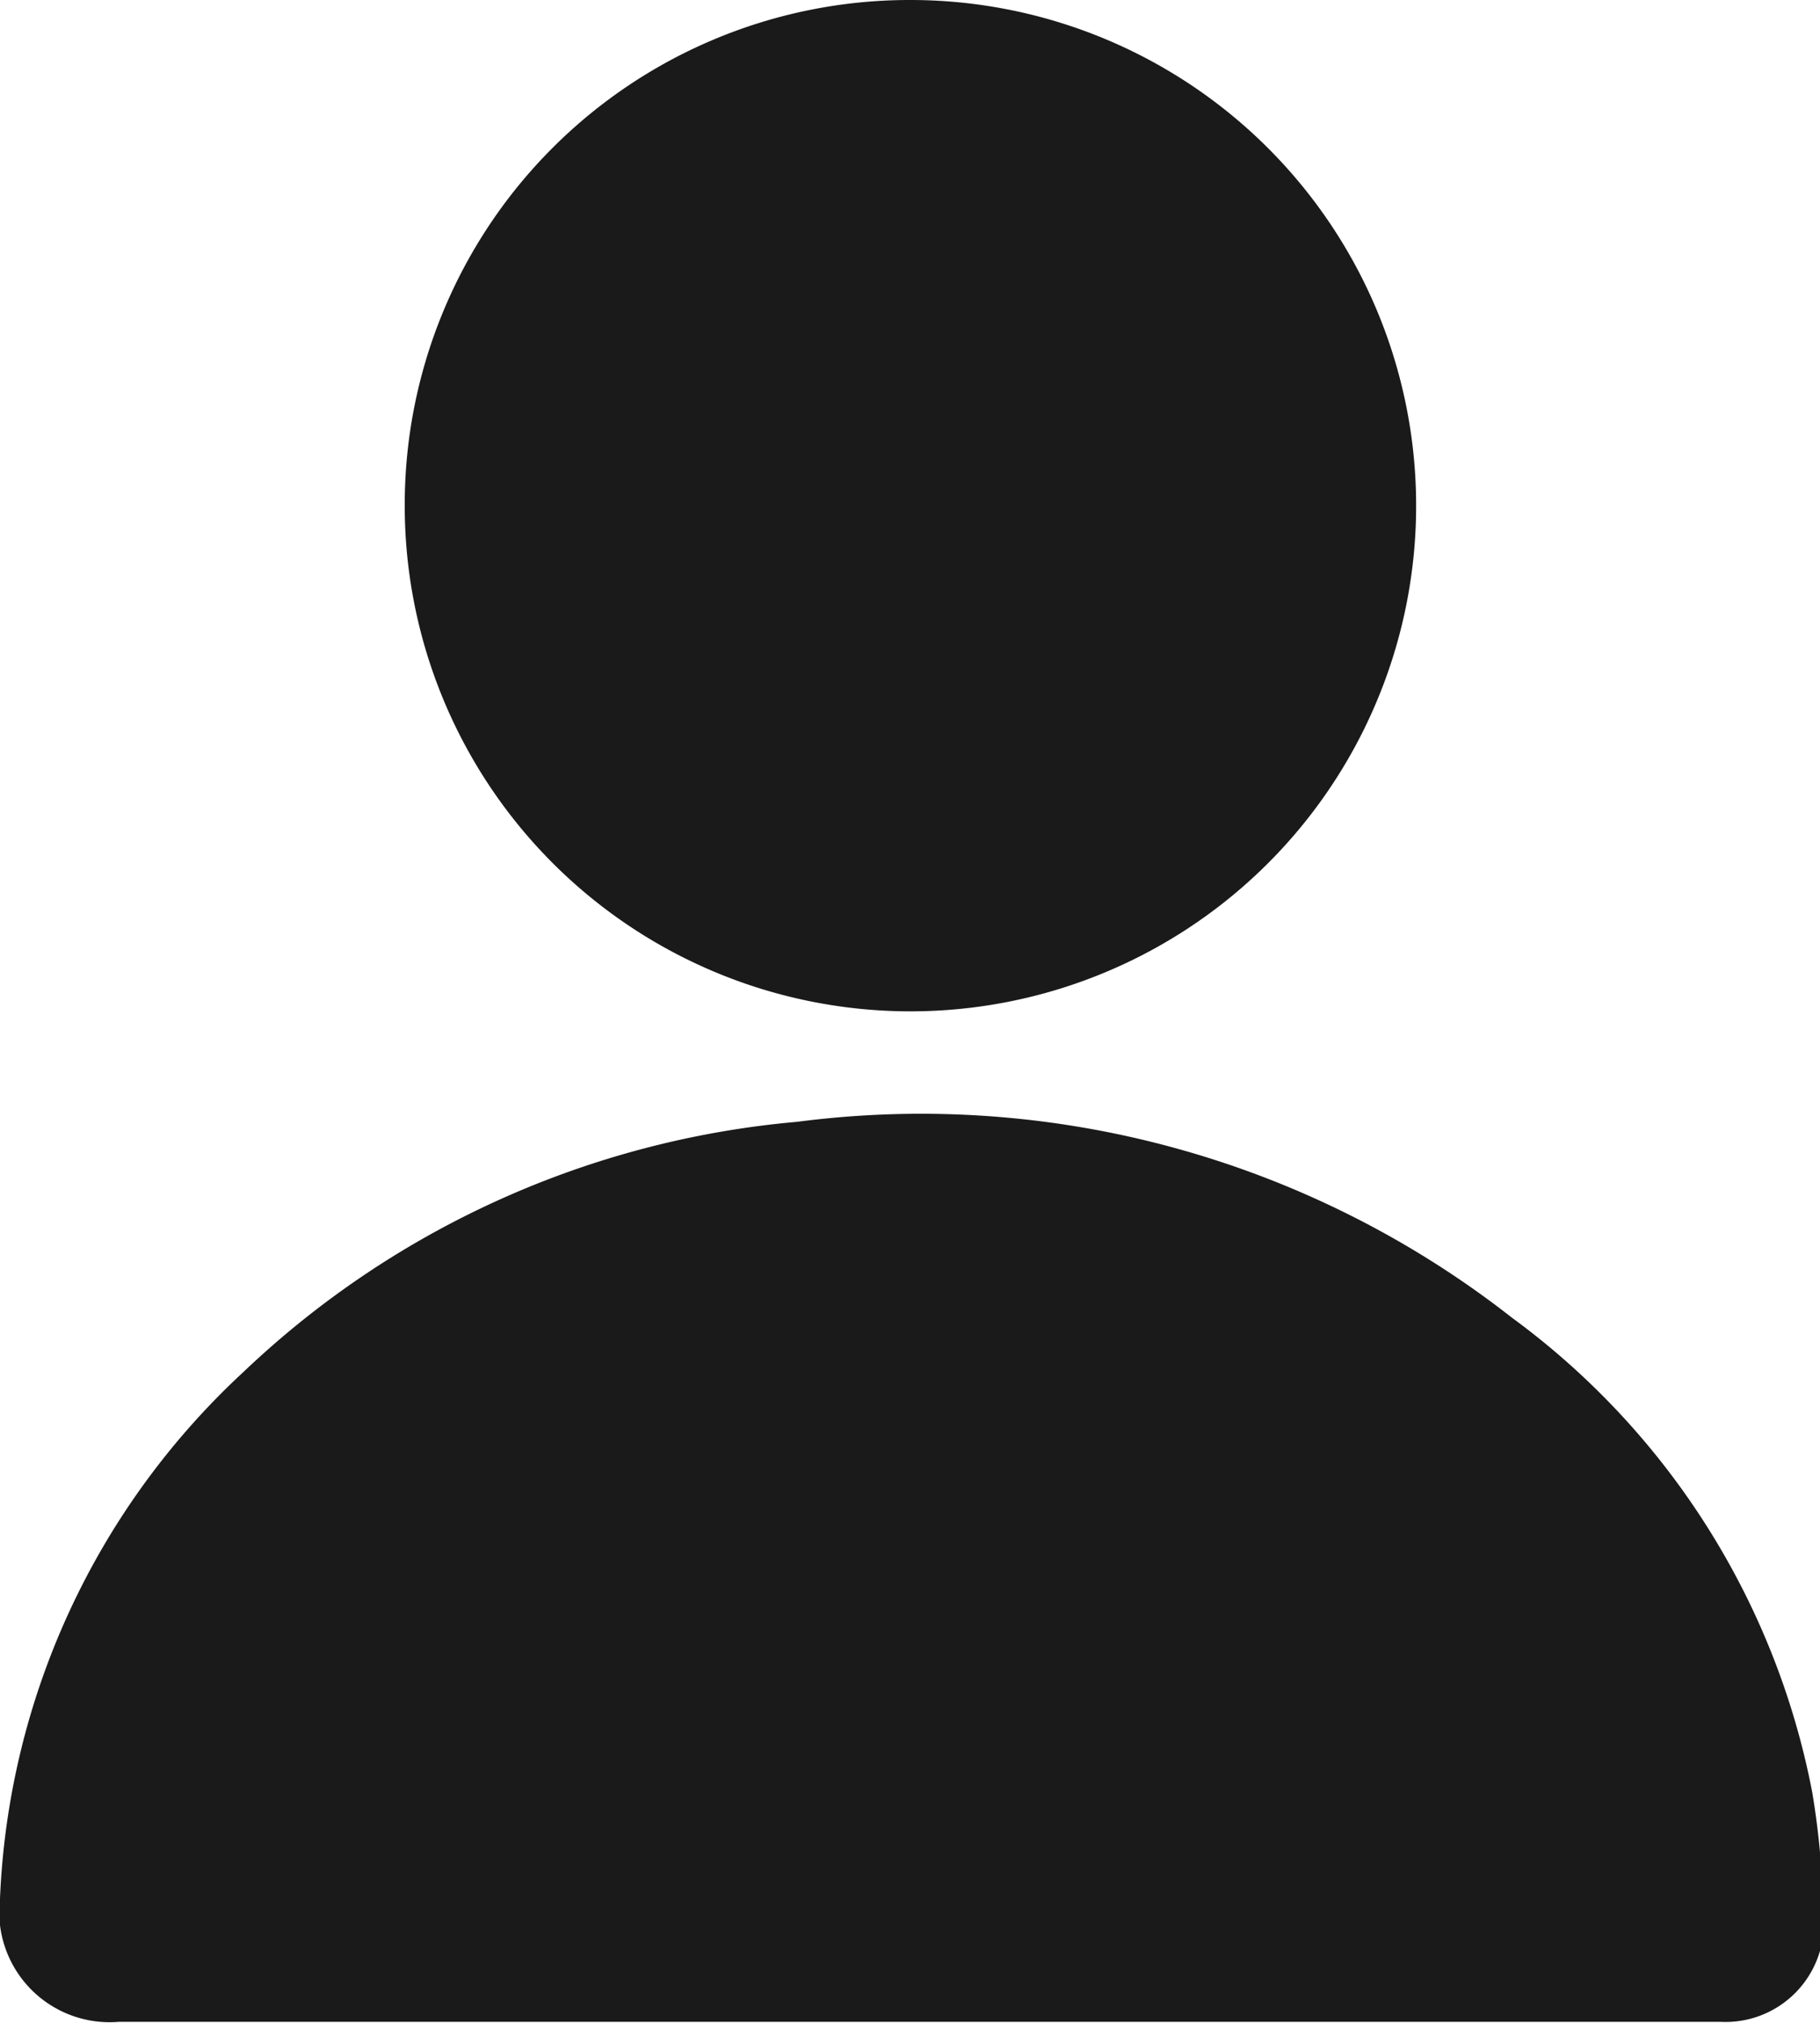
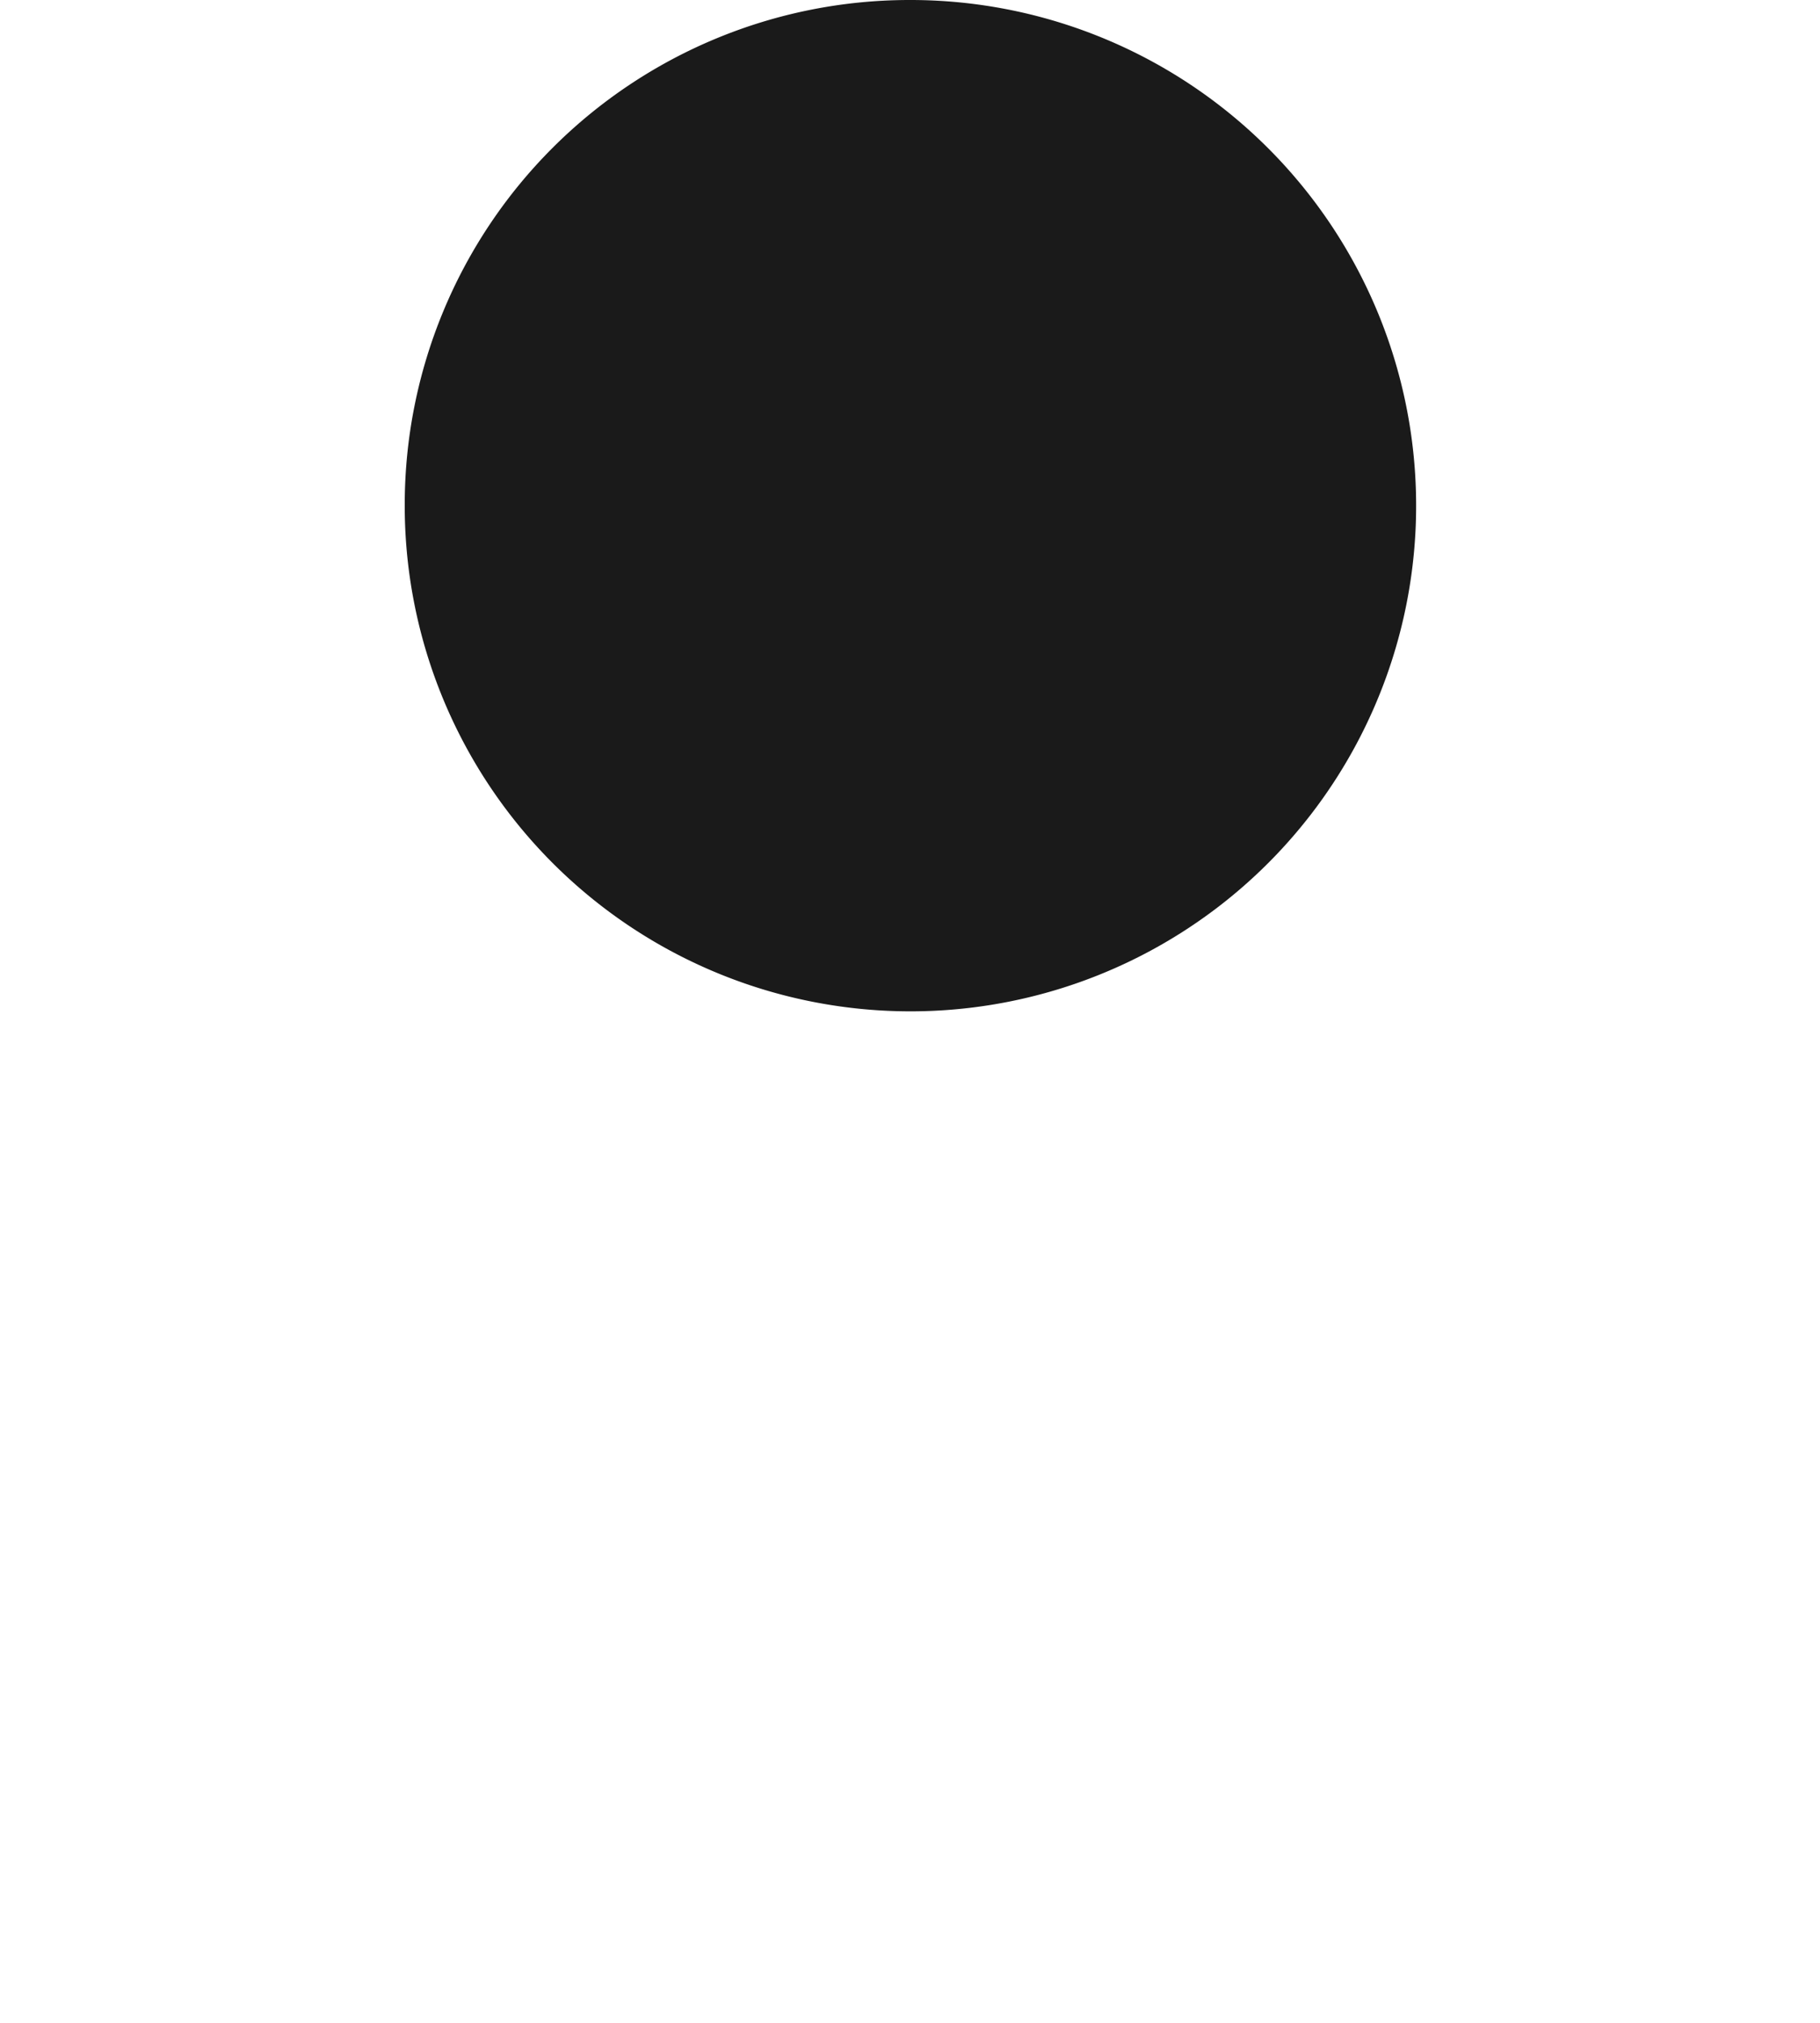
<svg xmlns="http://www.w3.org/2000/svg" viewBox="0 0 21.09 23.44">
  <defs>
    <style>.cls-1{fill:#1a1a1a;}</style>
  </defs>
  <g id="Layer_2" data-name="Layer 2">
    <g id="Layer_1-2" data-name="Layer 1">
-       <path class="cls-1" d="M10.52,23.43c-3,0-6.09,0-9.14,0A1.28,1.28,0,0,1,0,22,8.81,8.81,0,0,1,2.82,15.9,10.66,10.66,0,0,1,9.24,13a11.1,11.1,0,0,1,8.28,2.27A8.9,8.9,0,0,1,21,20.77a9.61,9.61,0,0,1,.13,1.42,1.14,1.14,0,0,1-1.2,1.24H10.52Z" />
      <path class="cls-1" d="M10.54,0A5.86,5.86,0,1,1,4.69,5.85,5.85,5.85,0,0,1,10.54,0Z" />
    </g>
  </g>
</svg>